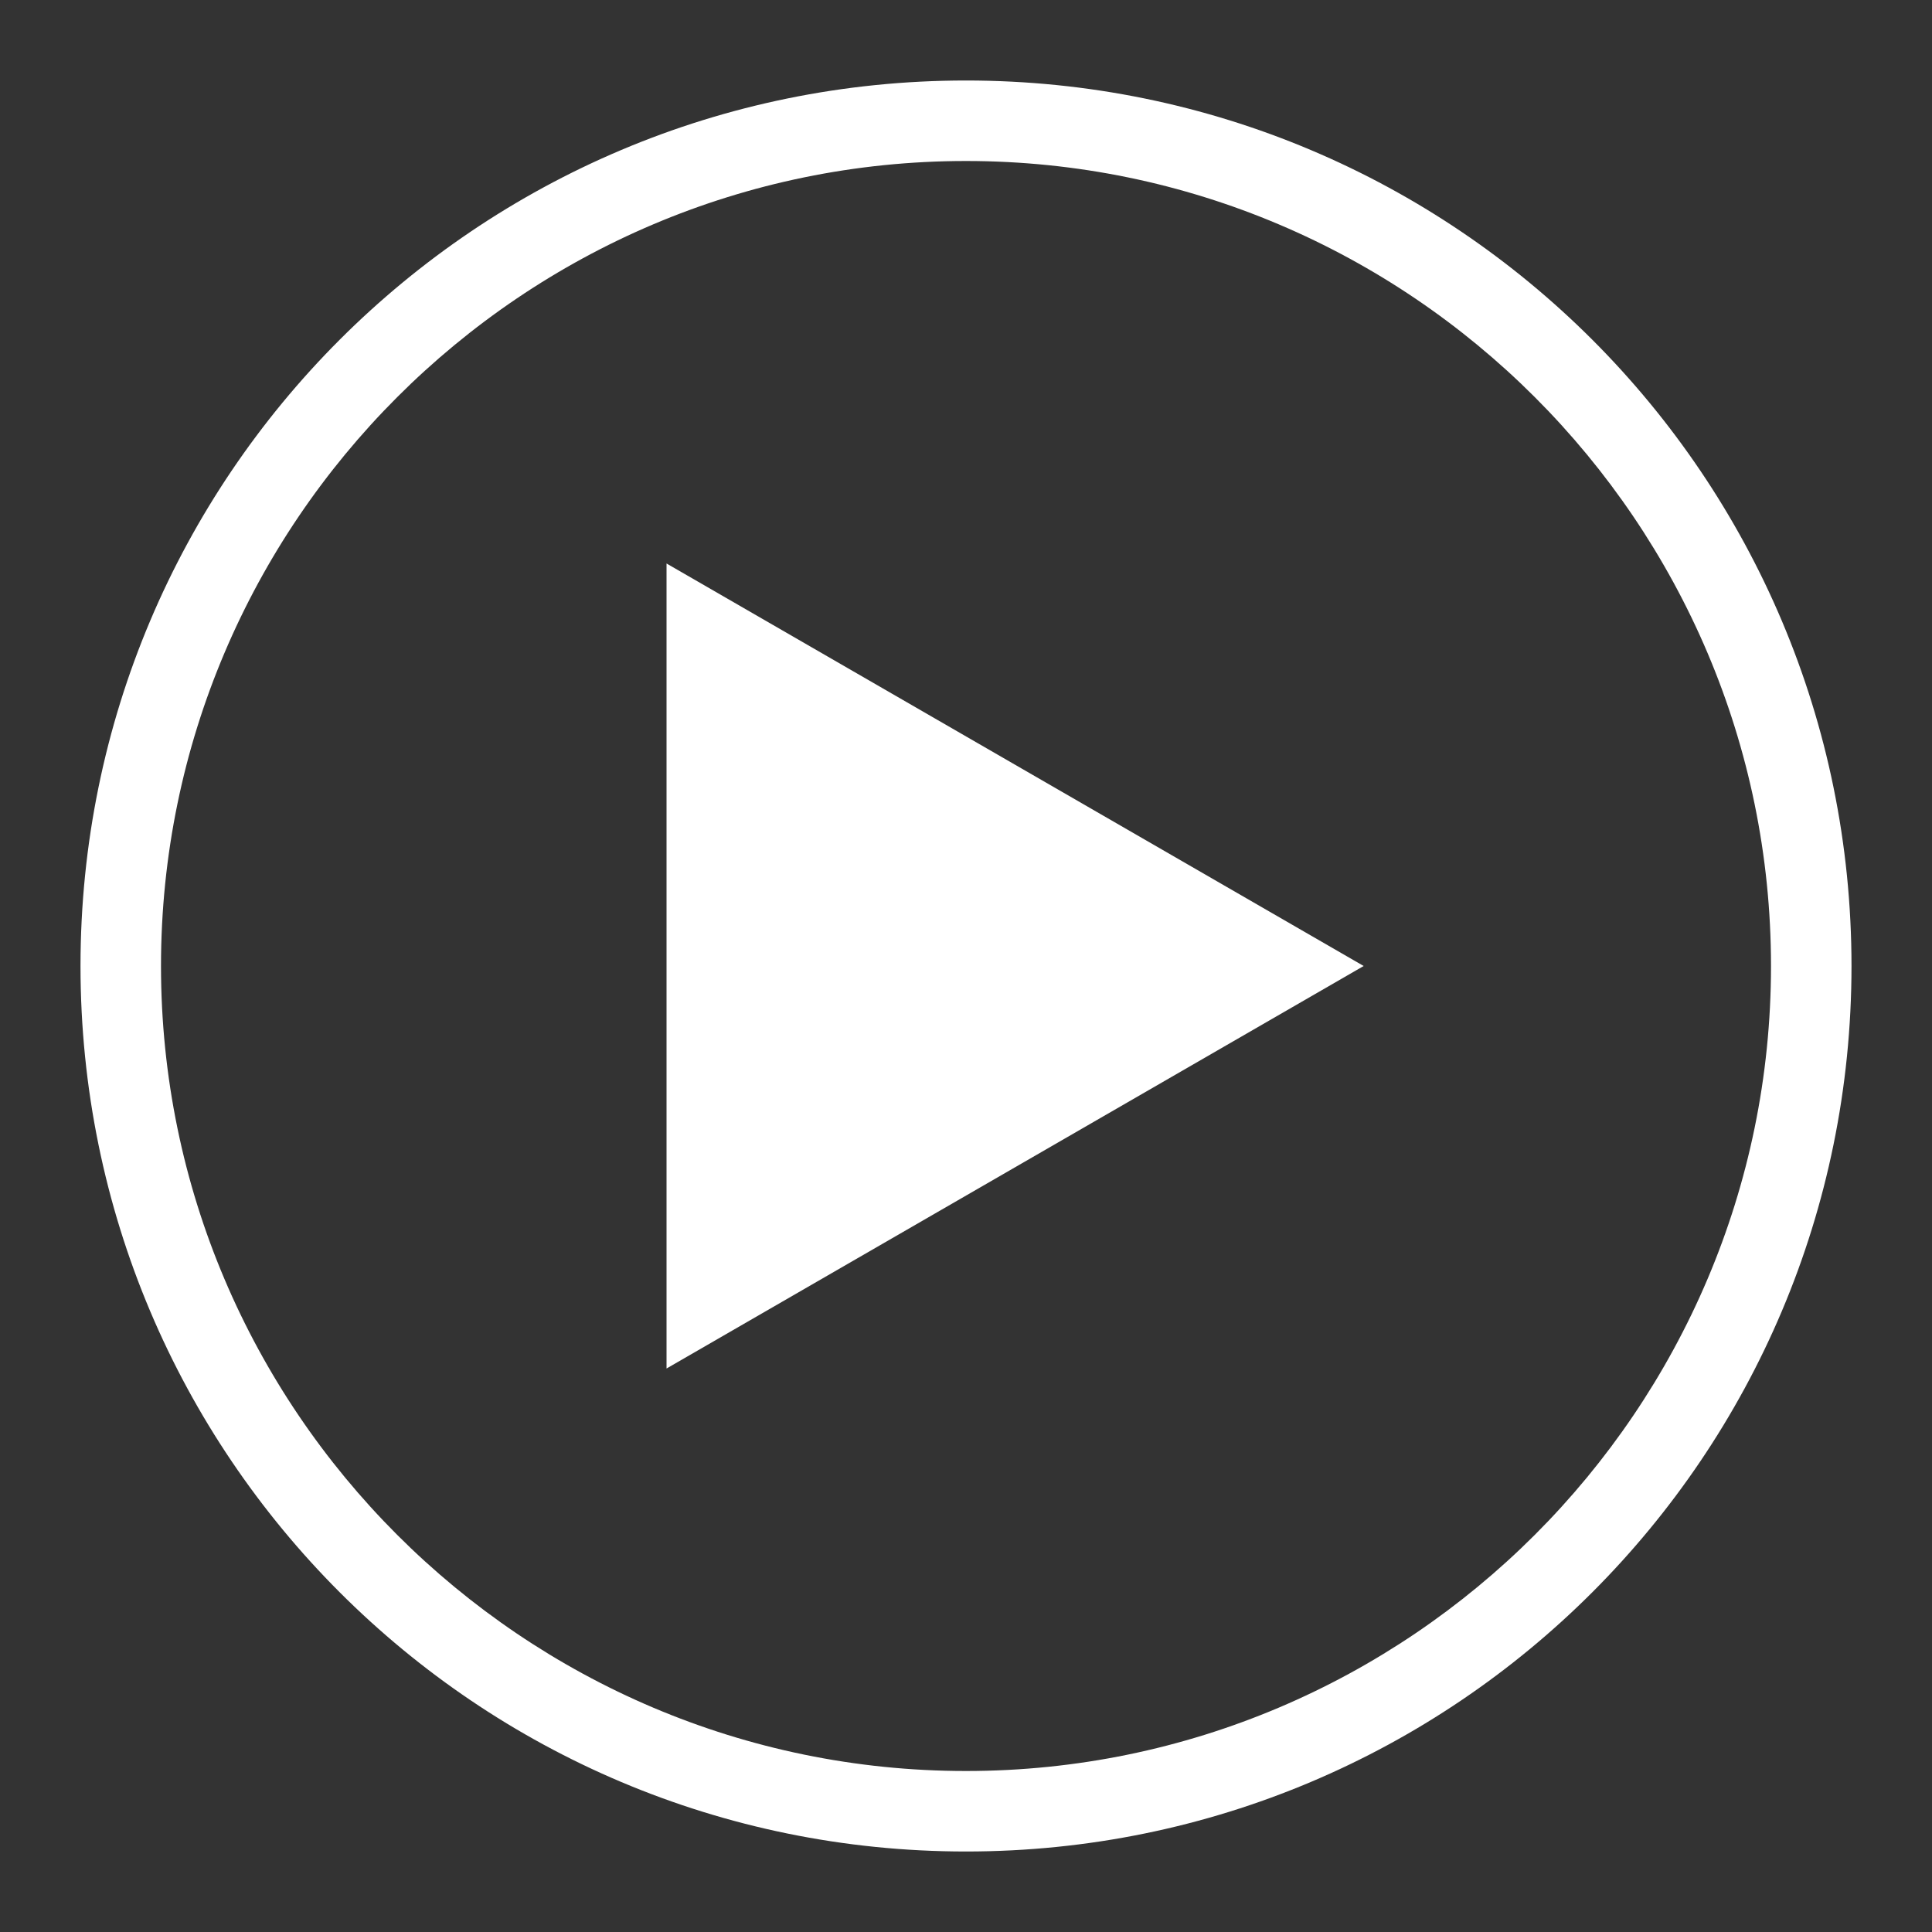
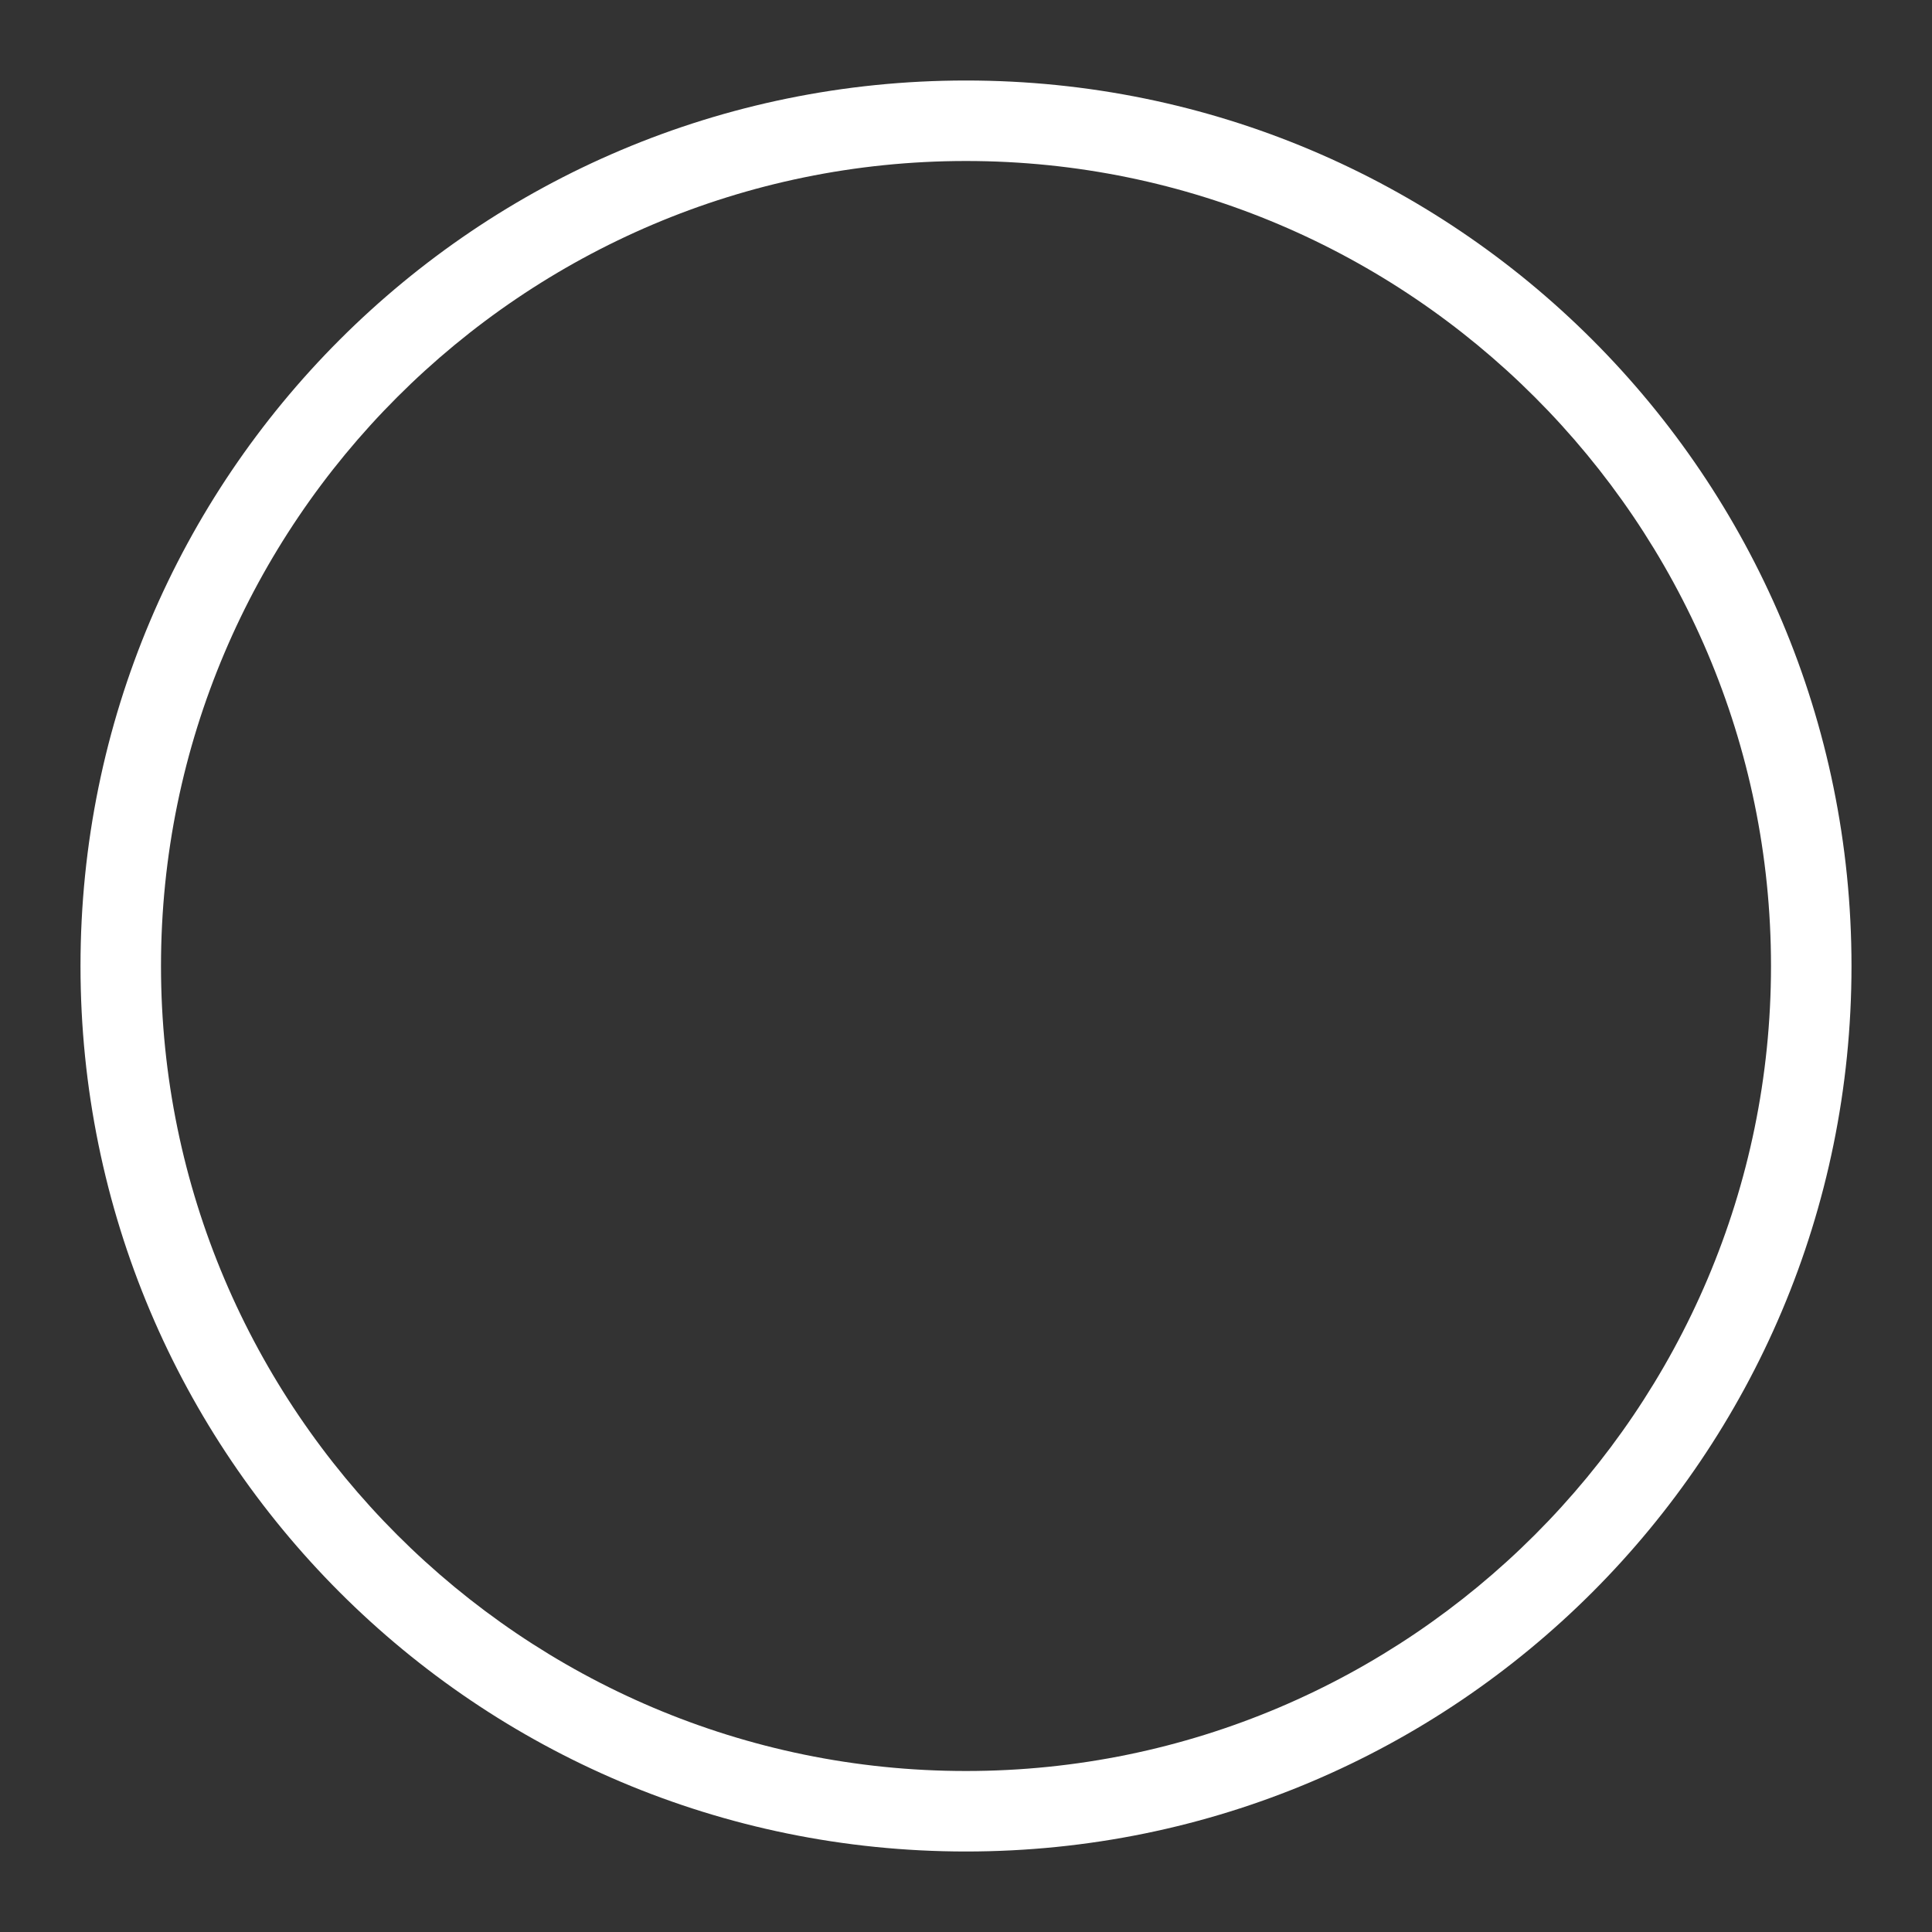
<svg xmlns="http://www.w3.org/2000/svg" version="1.1" id="icon-play" x="0px" y="0px" viewBox="0 0 24 24" style="enable-background:new 0 0 24 24;" xml:space="preserve">
  <rect x="0" y="0" width="24" height="24" fill="#333333" stroke="none" />
  <style type="text/css">
	.st0{fill:#FFFFFF;}
</style>
  <g>
    <path class="st0" d="M12,2c5.51,0,10,4.49,10,10s-4.49,10-10,10S2,17.51,2,12S6.49,2,12,2 M12,1C5.92,1,1,5.92,1,12s4.92,11,11,11   s11-4.92,11-11S18.08,1,12,1L12,1z" />
  </g>
  <g>
-     <polygon class="st0" points="16.94,12 8.28,7 8.28,17  " />
-   </g>
+     </g>
</svg>